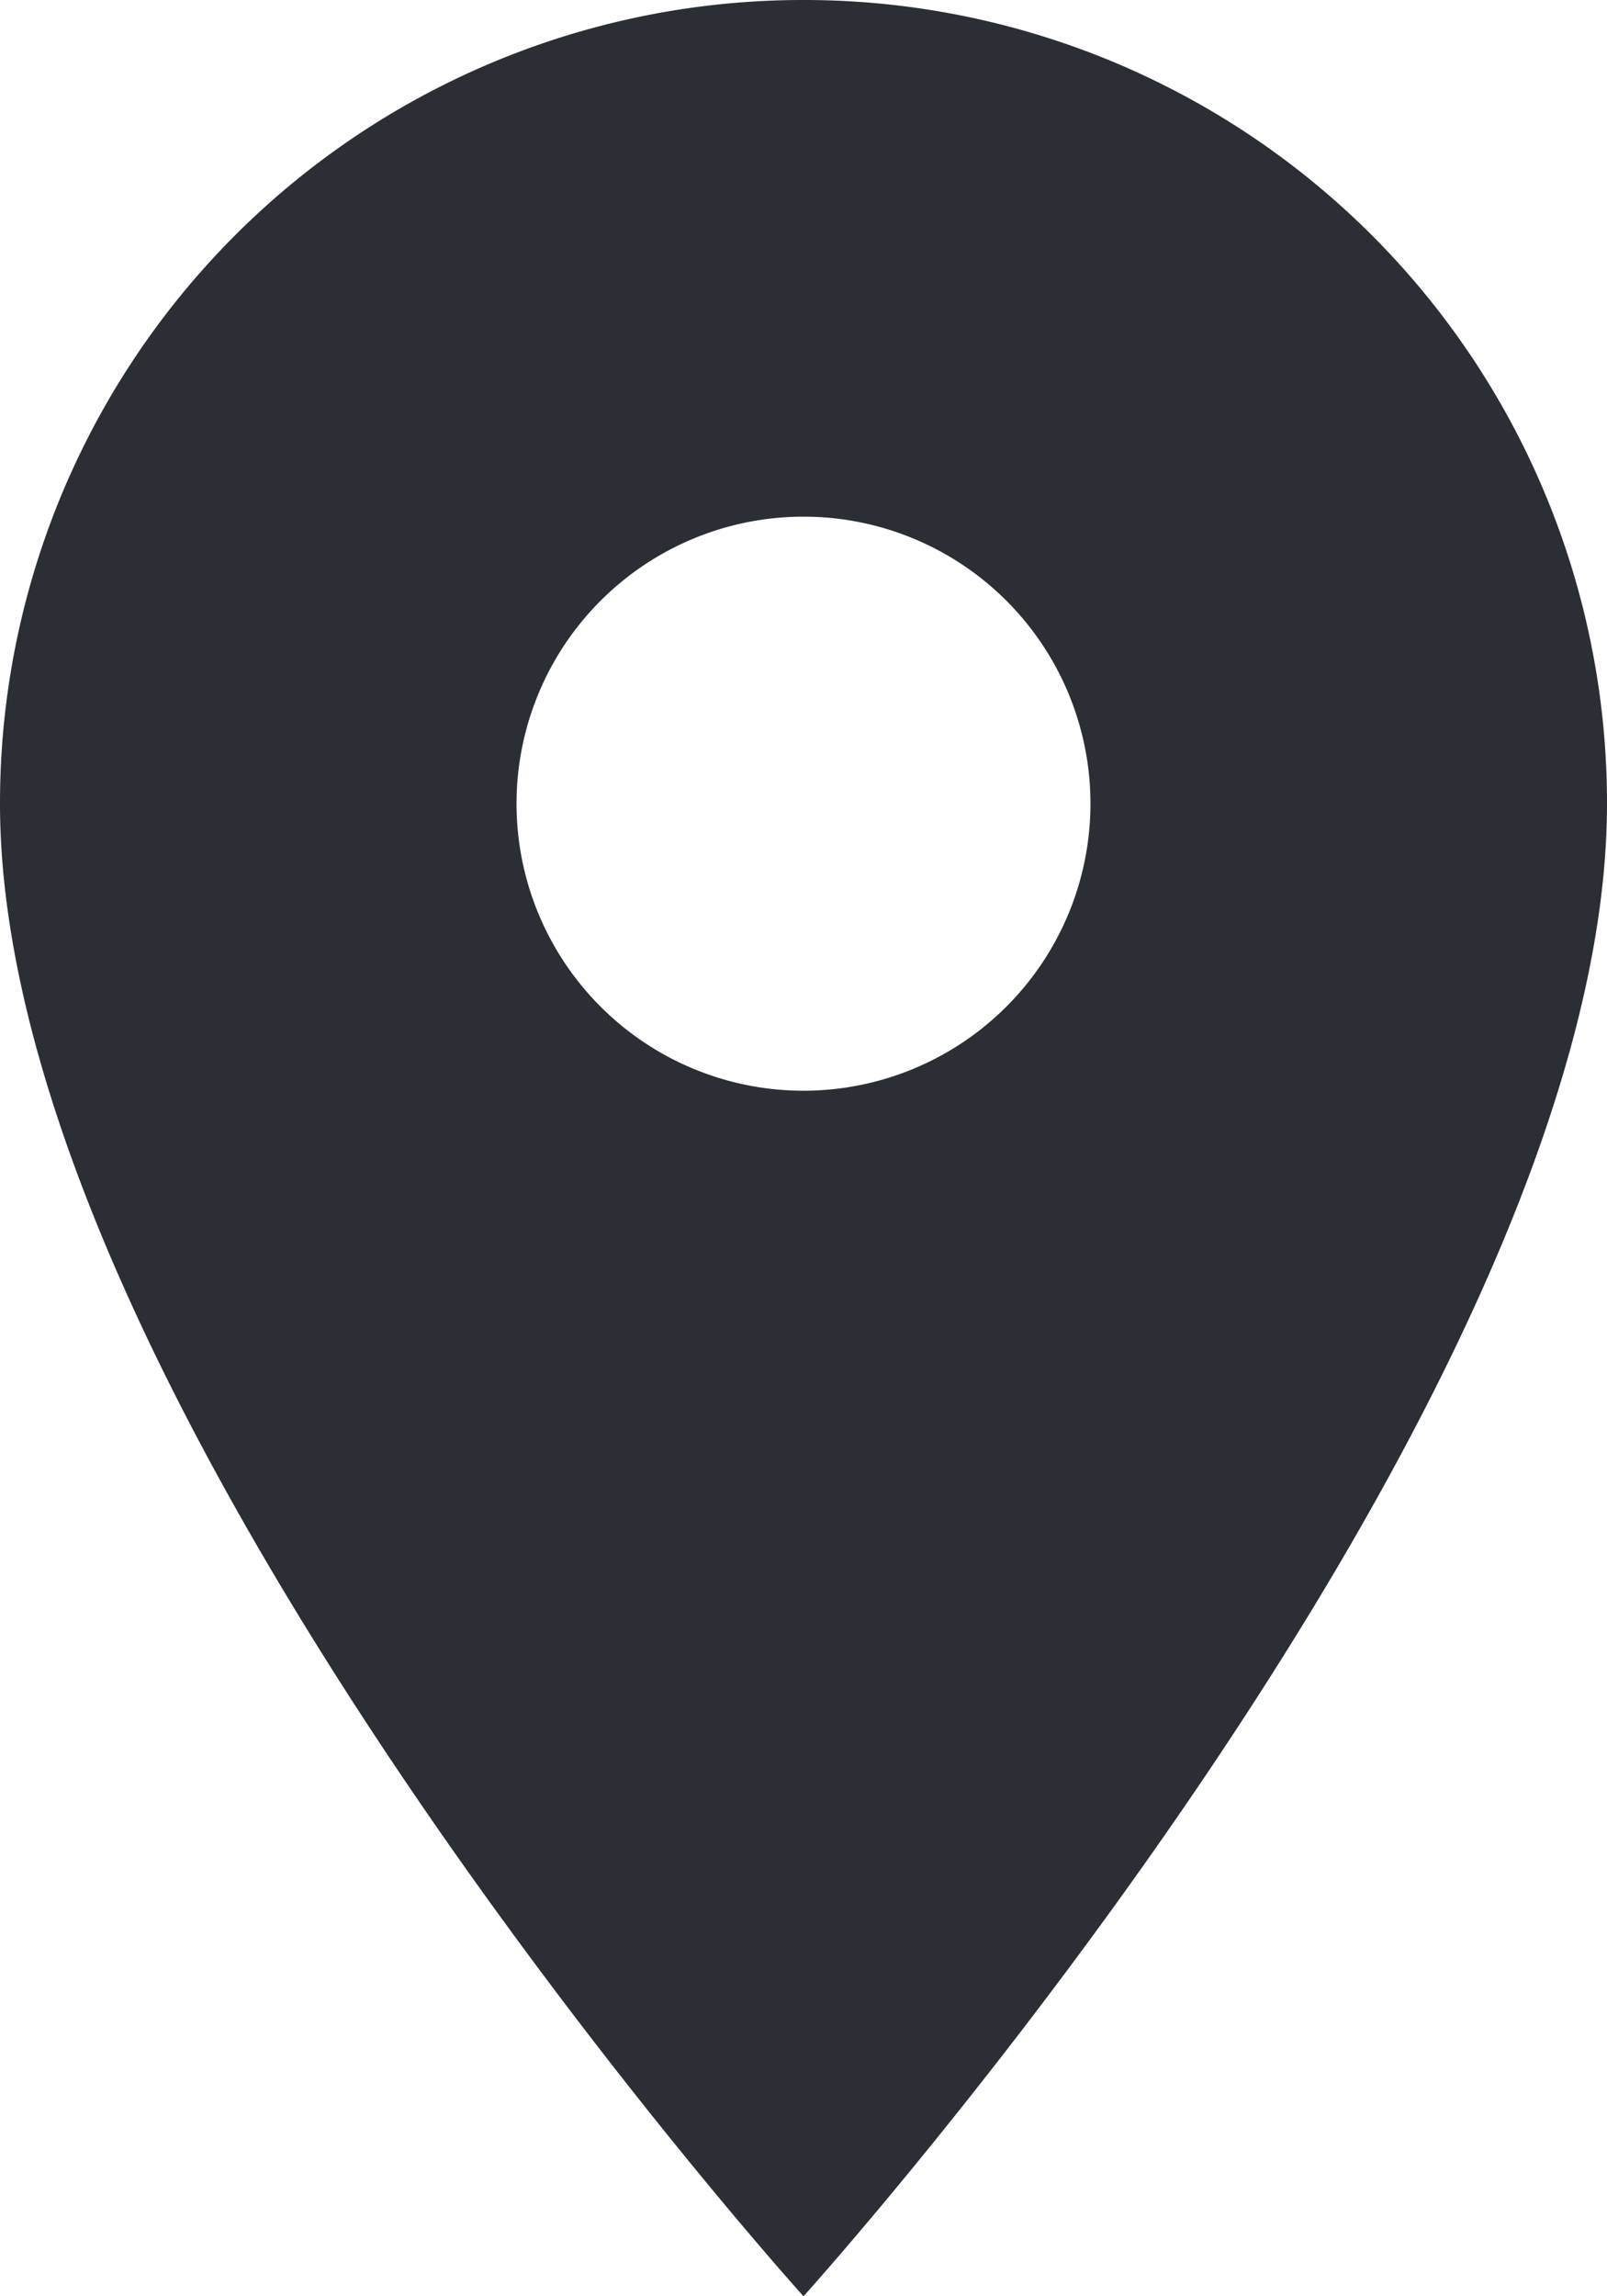
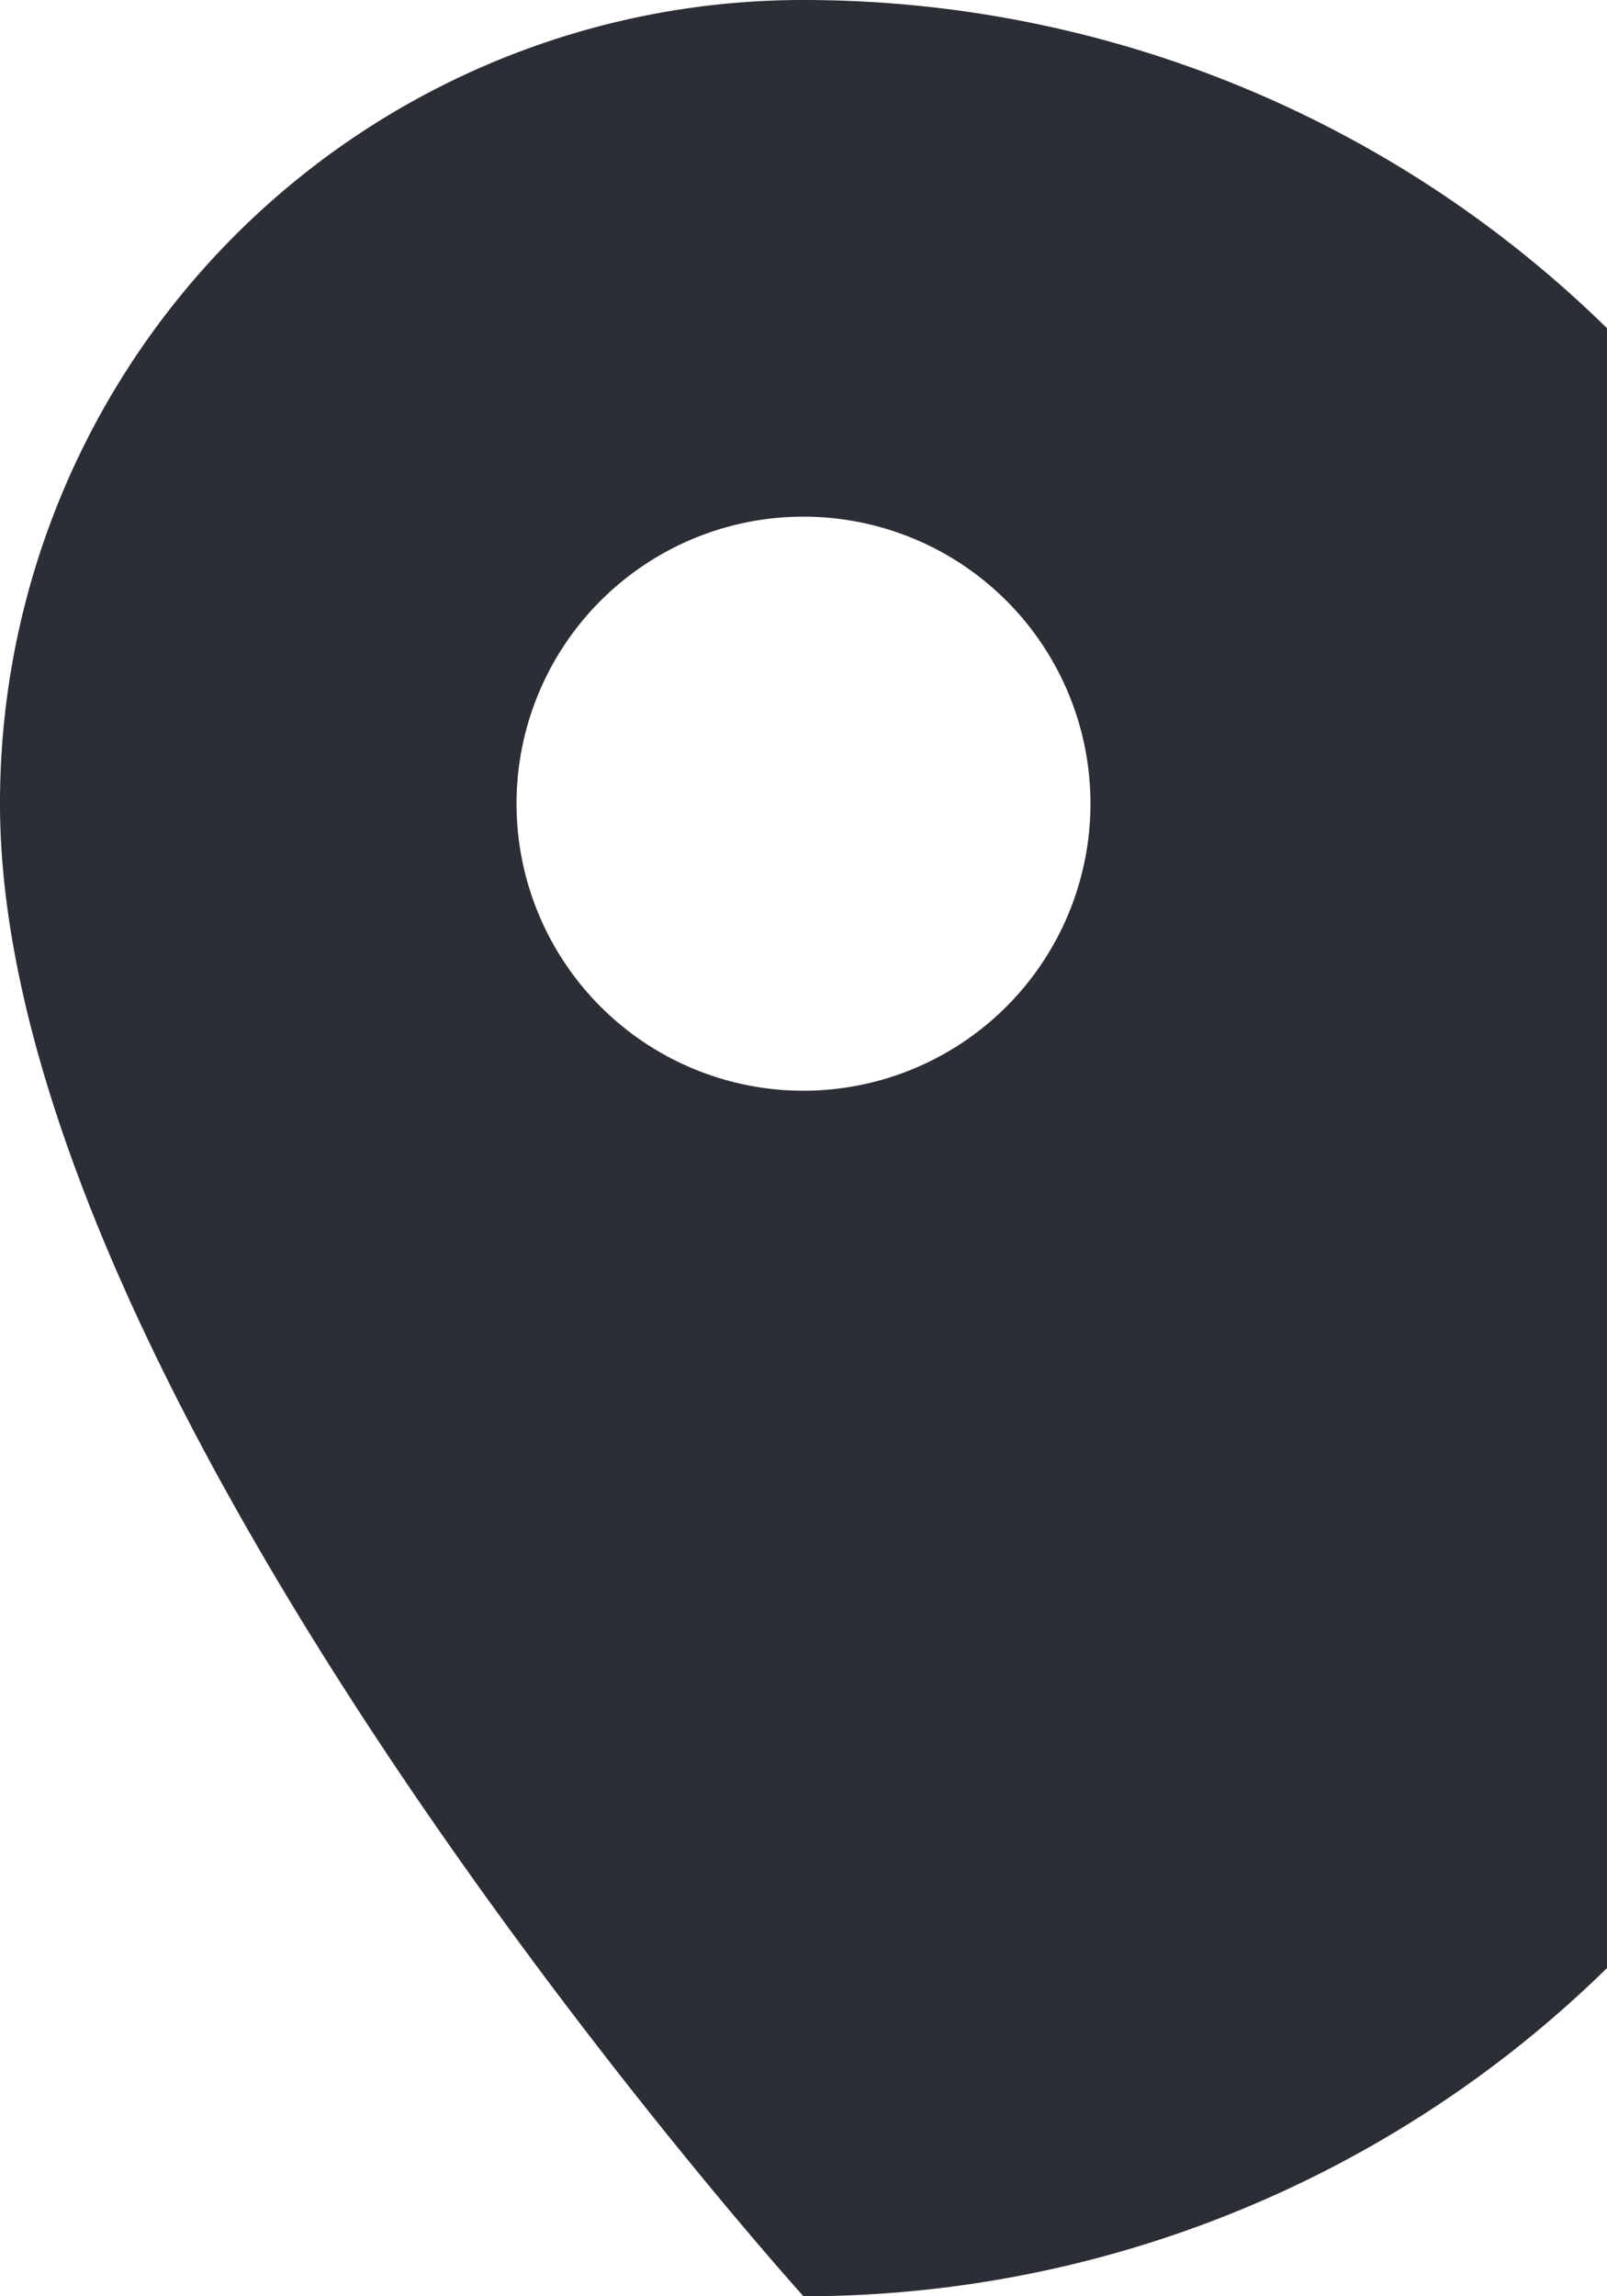
<svg xmlns="http://www.w3.org/2000/svg" width="28.7" height="41" viewBox="0 0 28.7 41">
-   <path id="ic_place_24px" d="M19.35,2A14.339,14.339,0,0,0,5,16.35C5,27.113,19.35,43,19.35,43S33.7,27.113,33.7,16.35A14.339,14.339,0,0,0,19.35,2Zm0,19.475a5.125,5.125,0,1,1,5.125-5.125A5.127,5.127,0,0,1,19.35,21.475Z" transform="translate(-5 -2)" fill="#2b2e34" />
+   <path id="ic_place_24px" d="M19.35,2A14.339,14.339,0,0,0,5,16.35C5,27.113,19.35,43,19.35,43A14.339,14.339,0,0,0,19.35,2Zm0,19.475a5.125,5.125,0,1,1,5.125-5.125A5.127,5.127,0,0,1,19.35,21.475Z" transform="translate(-5 -2)" fill="#2b2e34" />
</svg>